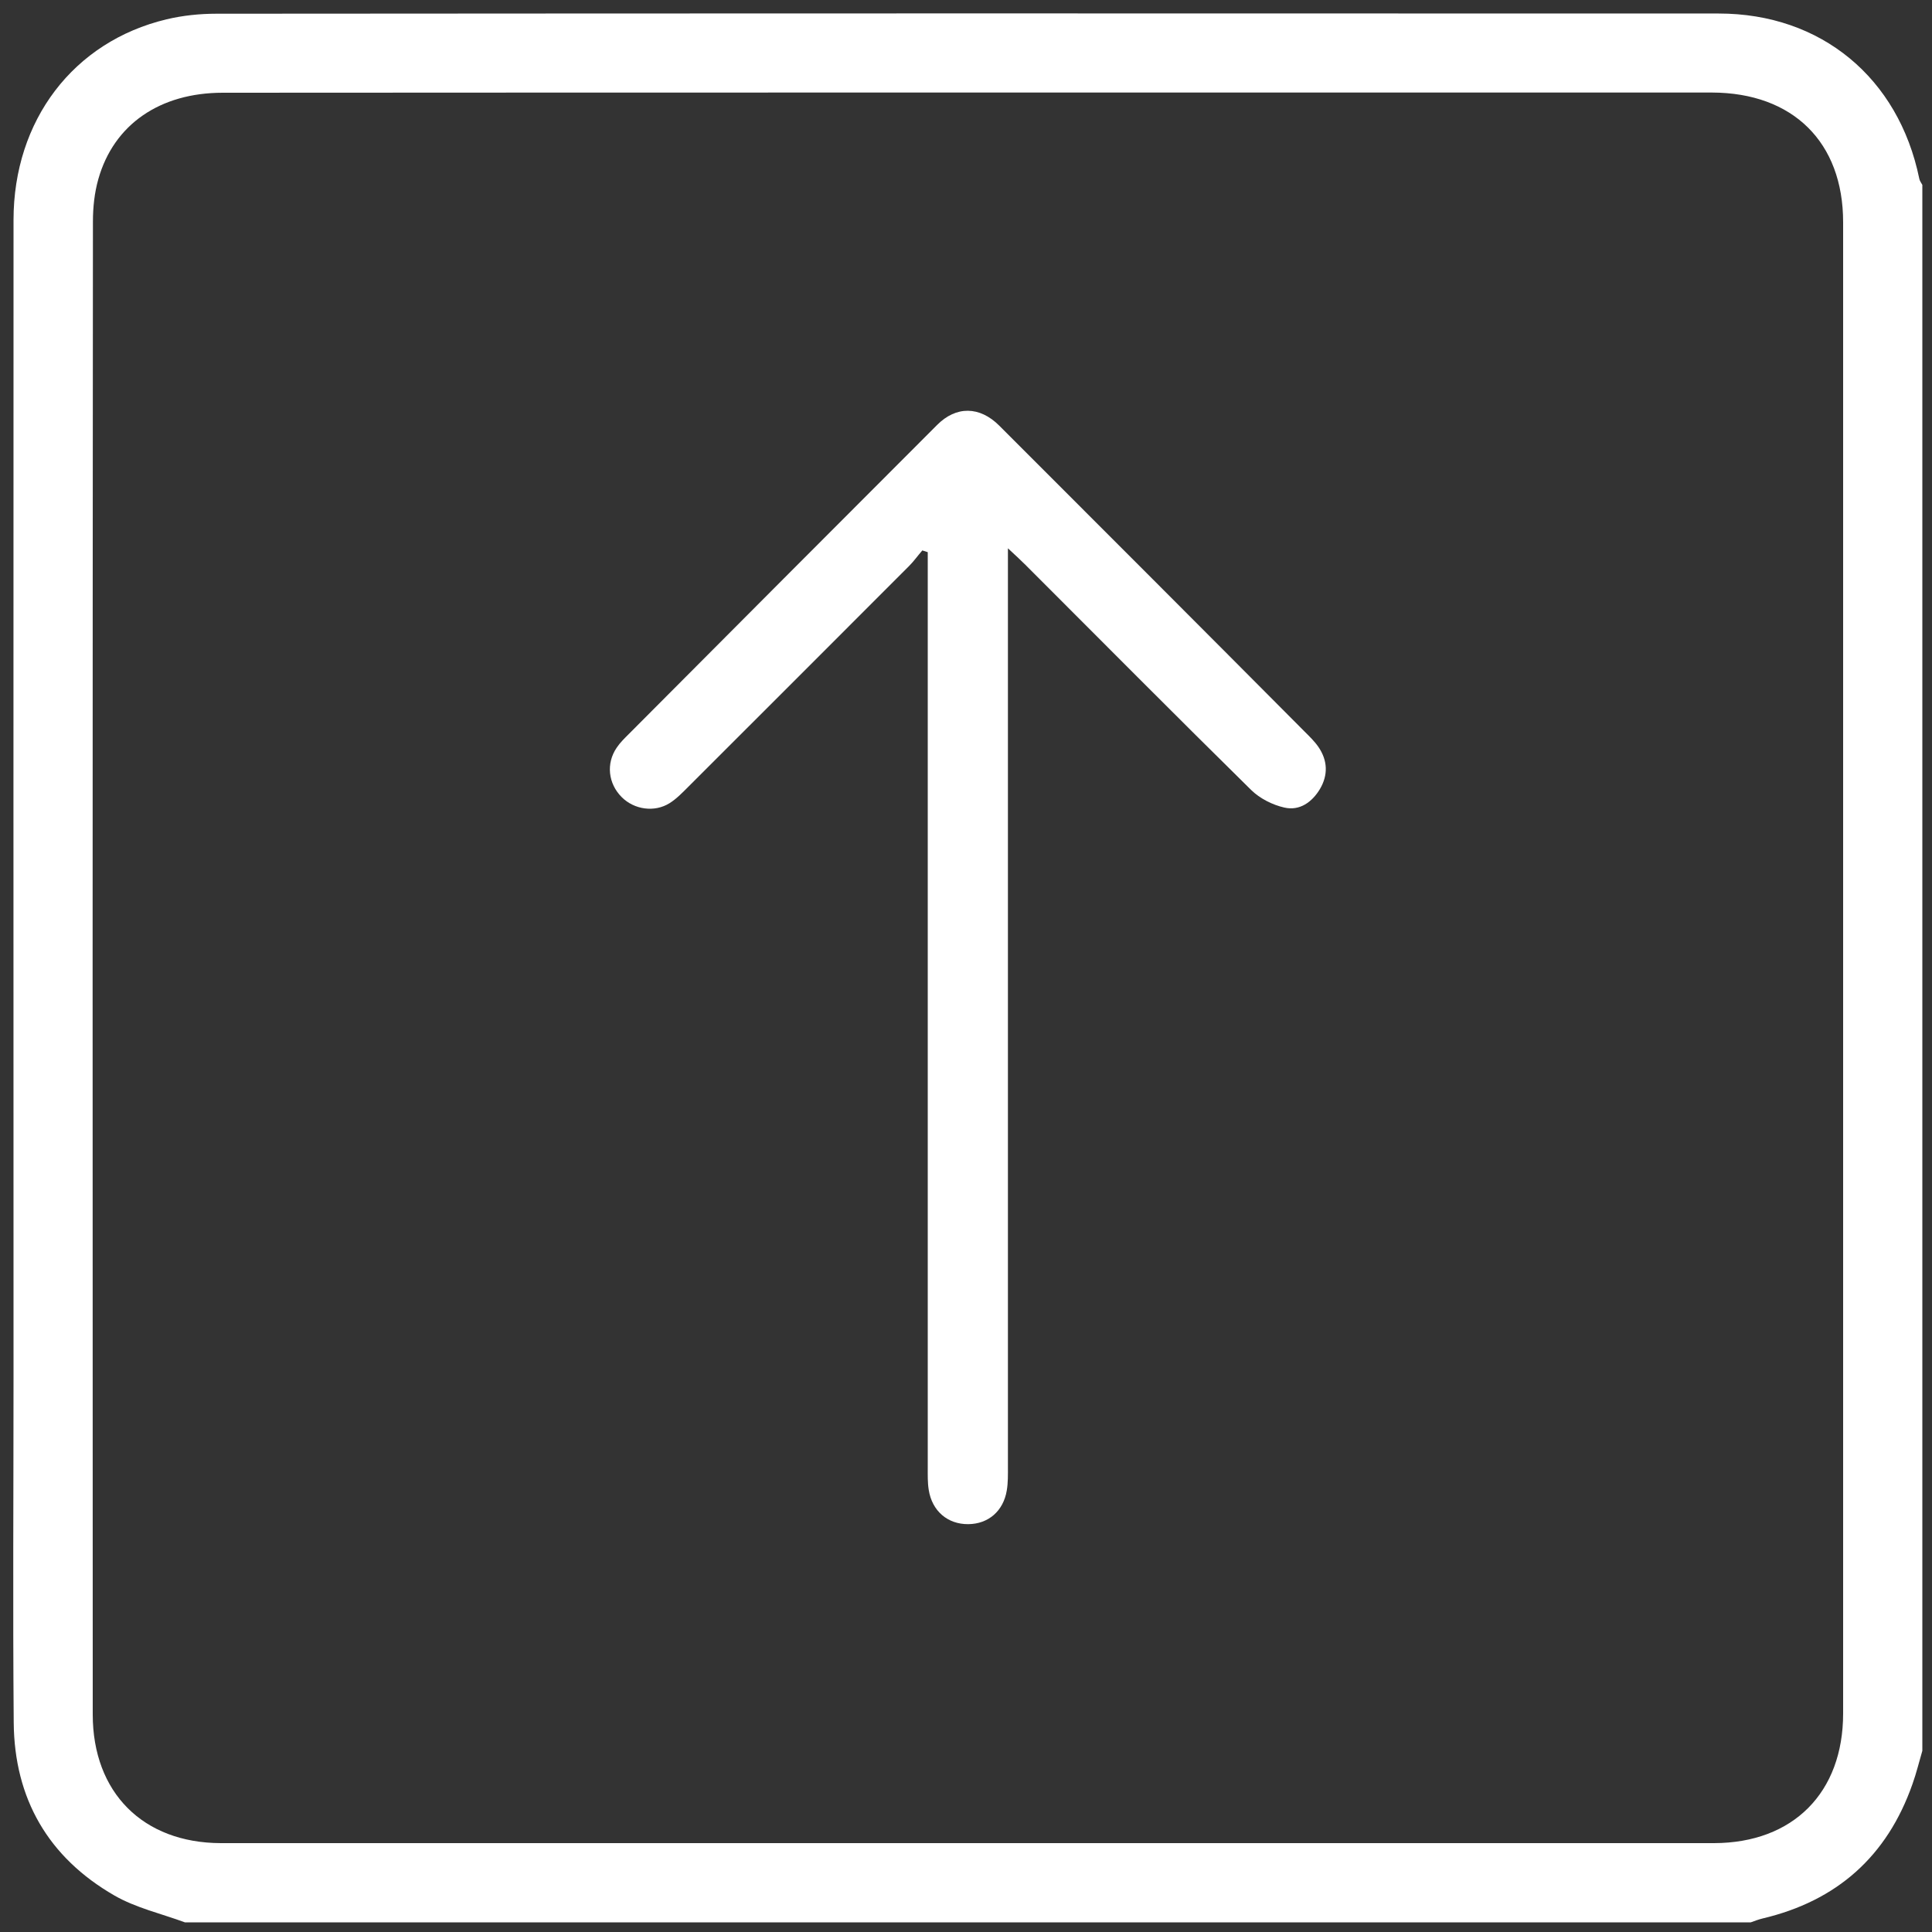
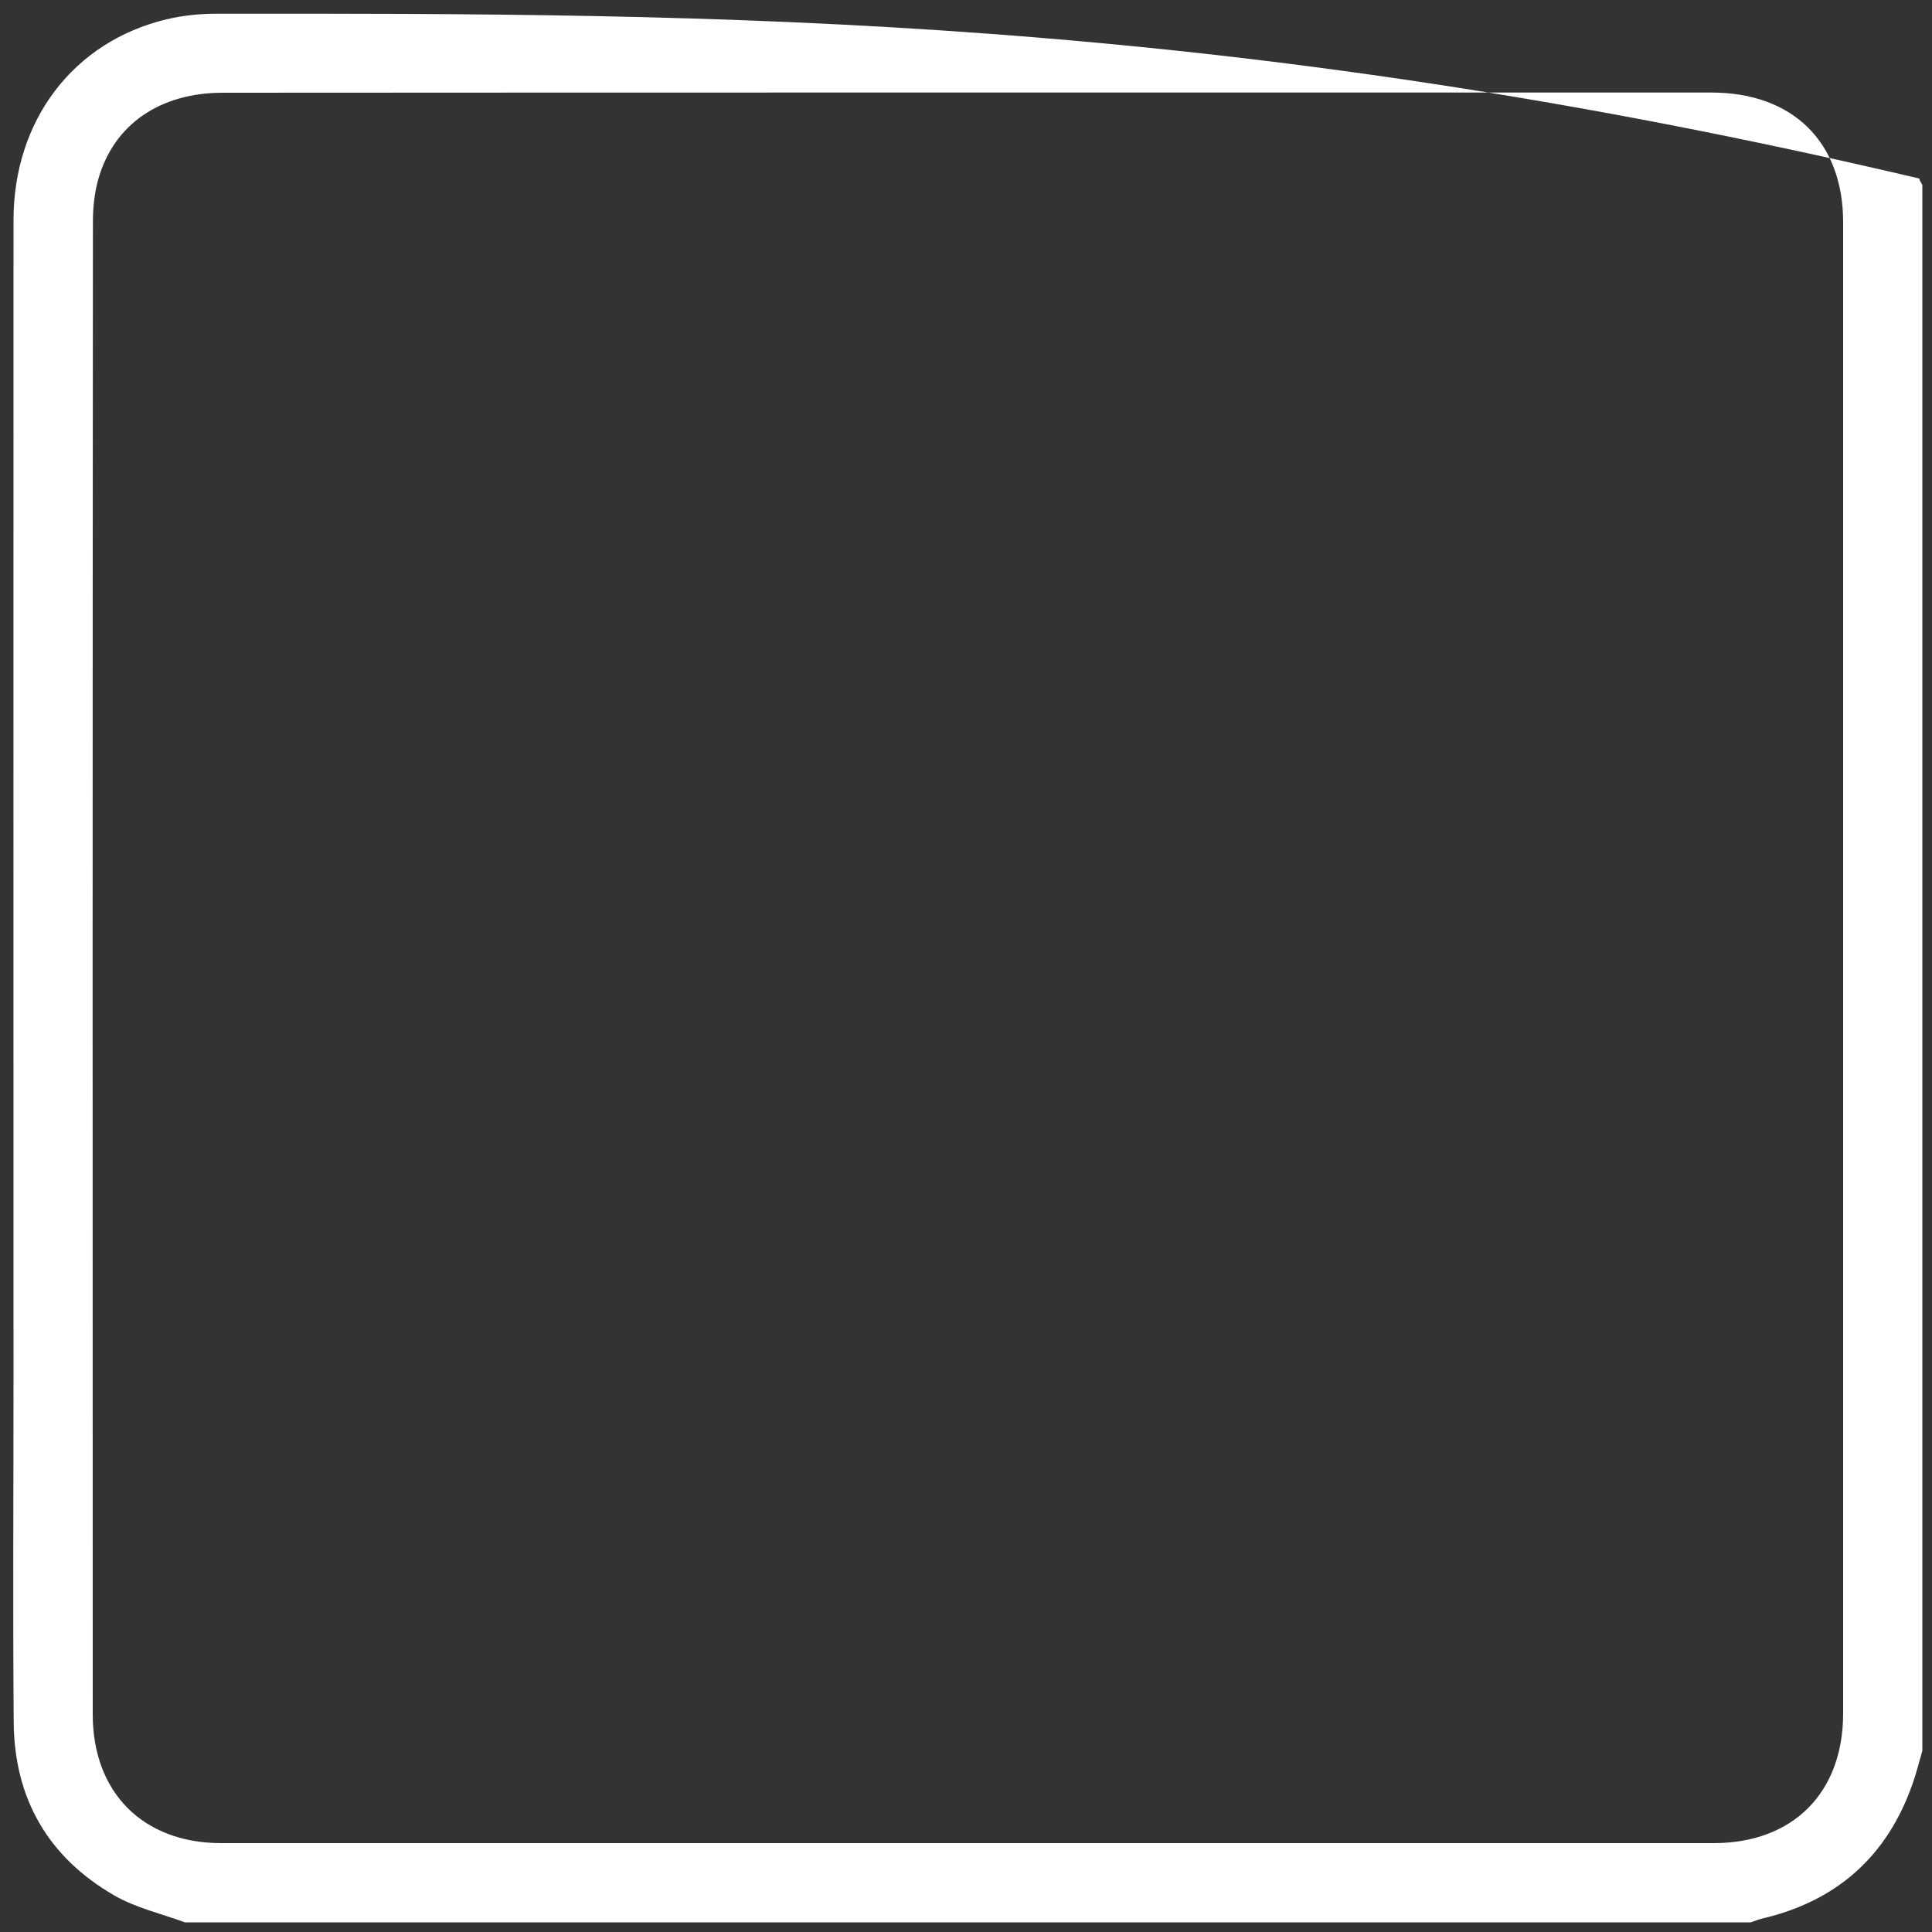
<svg xmlns="http://www.w3.org/2000/svg" width="30" height="30" viewBox="0 0 30 30" fill="none">
  <rect x="0" y="0" width="30" height="30" fill="#333333" stroke="none" />
-   <path d="M29.85 27.186C29.85 19.08 29.85 10.974 29.85 2.871C29.832 2.838 29.808 2.808 29.802 2.772C29.481 1.209 28.278 0.21 26.688 0.21C18.912 0.207 11.136 0.207 3.36 0.213C3.102 0.213 2.838 0.24 2.586 0.3C1.14 0.645 0.21 1.869 0.21 3.417C0.207 9.408 0.21 15.399 0.21 21.39C0.21 23.175 0.198 24.96 0.213 26.745C0.222 27.93 0.75 28.842 1.776 29.433C2.109 29.625 2.505 29.715 2.871 29.85C10.977 29.85 19.083 29.85 27.186 29.85C27.246 29.829 27.306 29.805 27.369 29.79C28.524 29.517 29.304 28.824 29.697 27.702C29.757 27.534 29.799 27.36 29.85 27.186ZM15.006 1.437C18.864 1.437 22.725 1.437 26.583 1.437C27.84 1.44 28.62 2.208 28.62 3.45C28.62 11.169 28.62 18.888 28.62 26.607C28.62 27.837 27.843 28.617 26.616 28.62C18.885 28.62 11.157 28.62 3.429 28.62C2.22 28.617 1.44 27.834 1.44 26.622C1.437 18.894 1.437 11.166 1.443 3.438C1.443 3.219 1.467 2.991 1.527 2.781C1.767 1.932 2.484 1.44 3.459 1.44C7.308 1.437 11.157 1.437 15.006 1.437Z" fill="white" />
-   <path d="M15.651 8.514C15.777 8.631 15.852 8.7 15.924 8.772C17.091 9.939 18.252 11.109 19.428 12.267C19.563 12.399 19.758 12.498 19.944 12.54C20.181 12.594 20.373 12.456 20.496 12.252C20.625 12.033 20.616 11.808 20.472 11.598C20.412 11.511 20.334 11.436 20.259 11.361C18.681 9.774 17.1 8.193 15.516 6.609C15.213 6.306 14.847 6.3 14.55 6.6C12.954 8.196 11.361 9.795 9.768 11.394C9.699 11.463 9.63 11.529 9.576 11.61C9.408 11.856 9.444 12.168 9.654 12.378C9.849 12.573 10.164 12.618 10.398 12.471C10.503 12.405 10.593 12.312 10.68 12.225C11.826 11.079 12.972 9.936 14.118 8.787C14.193 8.712 14.253 8.625 14.322 8.547C14.349 8.556 14.379 8.565 14.406 8.574C14.406 8.682 14.406 8.79 14.406 8.898C14.406 13.527 14.406 18.159 14.406 22.788C14.406 22.905 14.403 23.022 14.421 23.133C14.472 23.463 14.715 23.67 15.036 23.667C15.345 23.664 15.579 23.466 15.633 23.145C15.654 23.022 15.651 22.896 15.651 22.77C15.651 18.15 15.651 13.53 15.651 8.91C15.651 8.799 15.651 8.688 15.651 8.514Z" fill="white" />
+   <path d="M29.85 27.186C29.85 19.08 29.85 10.974 29.85 2.871C29.832 2.838 29.808 2.808 29.802 2.772C18.912 0.207 11.136 0.207 3.36 0.213C3.102 0.213 2.838 0.24 2.586 0.3C1.14 0.645 0.21 1.869 0.21 3.417C0.207 9.408 0.21 15.399 0.21 21.39C0.21 23.175 0.198 24.96 0.213 26.745C0.222 27.93 0.75 28.842 1.776 29.433C2.109 29.625 2.505 29.715 2.871 29.85C10.977 29.85 19.083 29.85 27.186 29.85C27.246 29.829 27.306 29.805 27.369 29.79C28.524 29.517 29.304 28.824 29.697 27.702C29.757 27.534 29.799 27.36 29.85 27.186ZM15.006 1.437C18.864 1.437 22.725 1.437 26.583 1.437C27.84 1.44 28.62 2.208 28.62 3.45C28.62 11.169 28.62 18.888 28.62 26.607C28.62 27.837 27.843 28.617 26.616 28.62C18.885 28.62 11.157 28.62 3.429 28.62C2.22 28.617 1.44 27.834 1.44 26.622C1.437 18.894 1.437 11.166 1.443 3.438C1.443 3.219 1.467 2.991 1.527 2.781C1.767 1.932 2.484 1.44 3.459 1.44C7.308 1.437 11.157 1.437 15.006 1.437Z" fill="white" />
</svg>